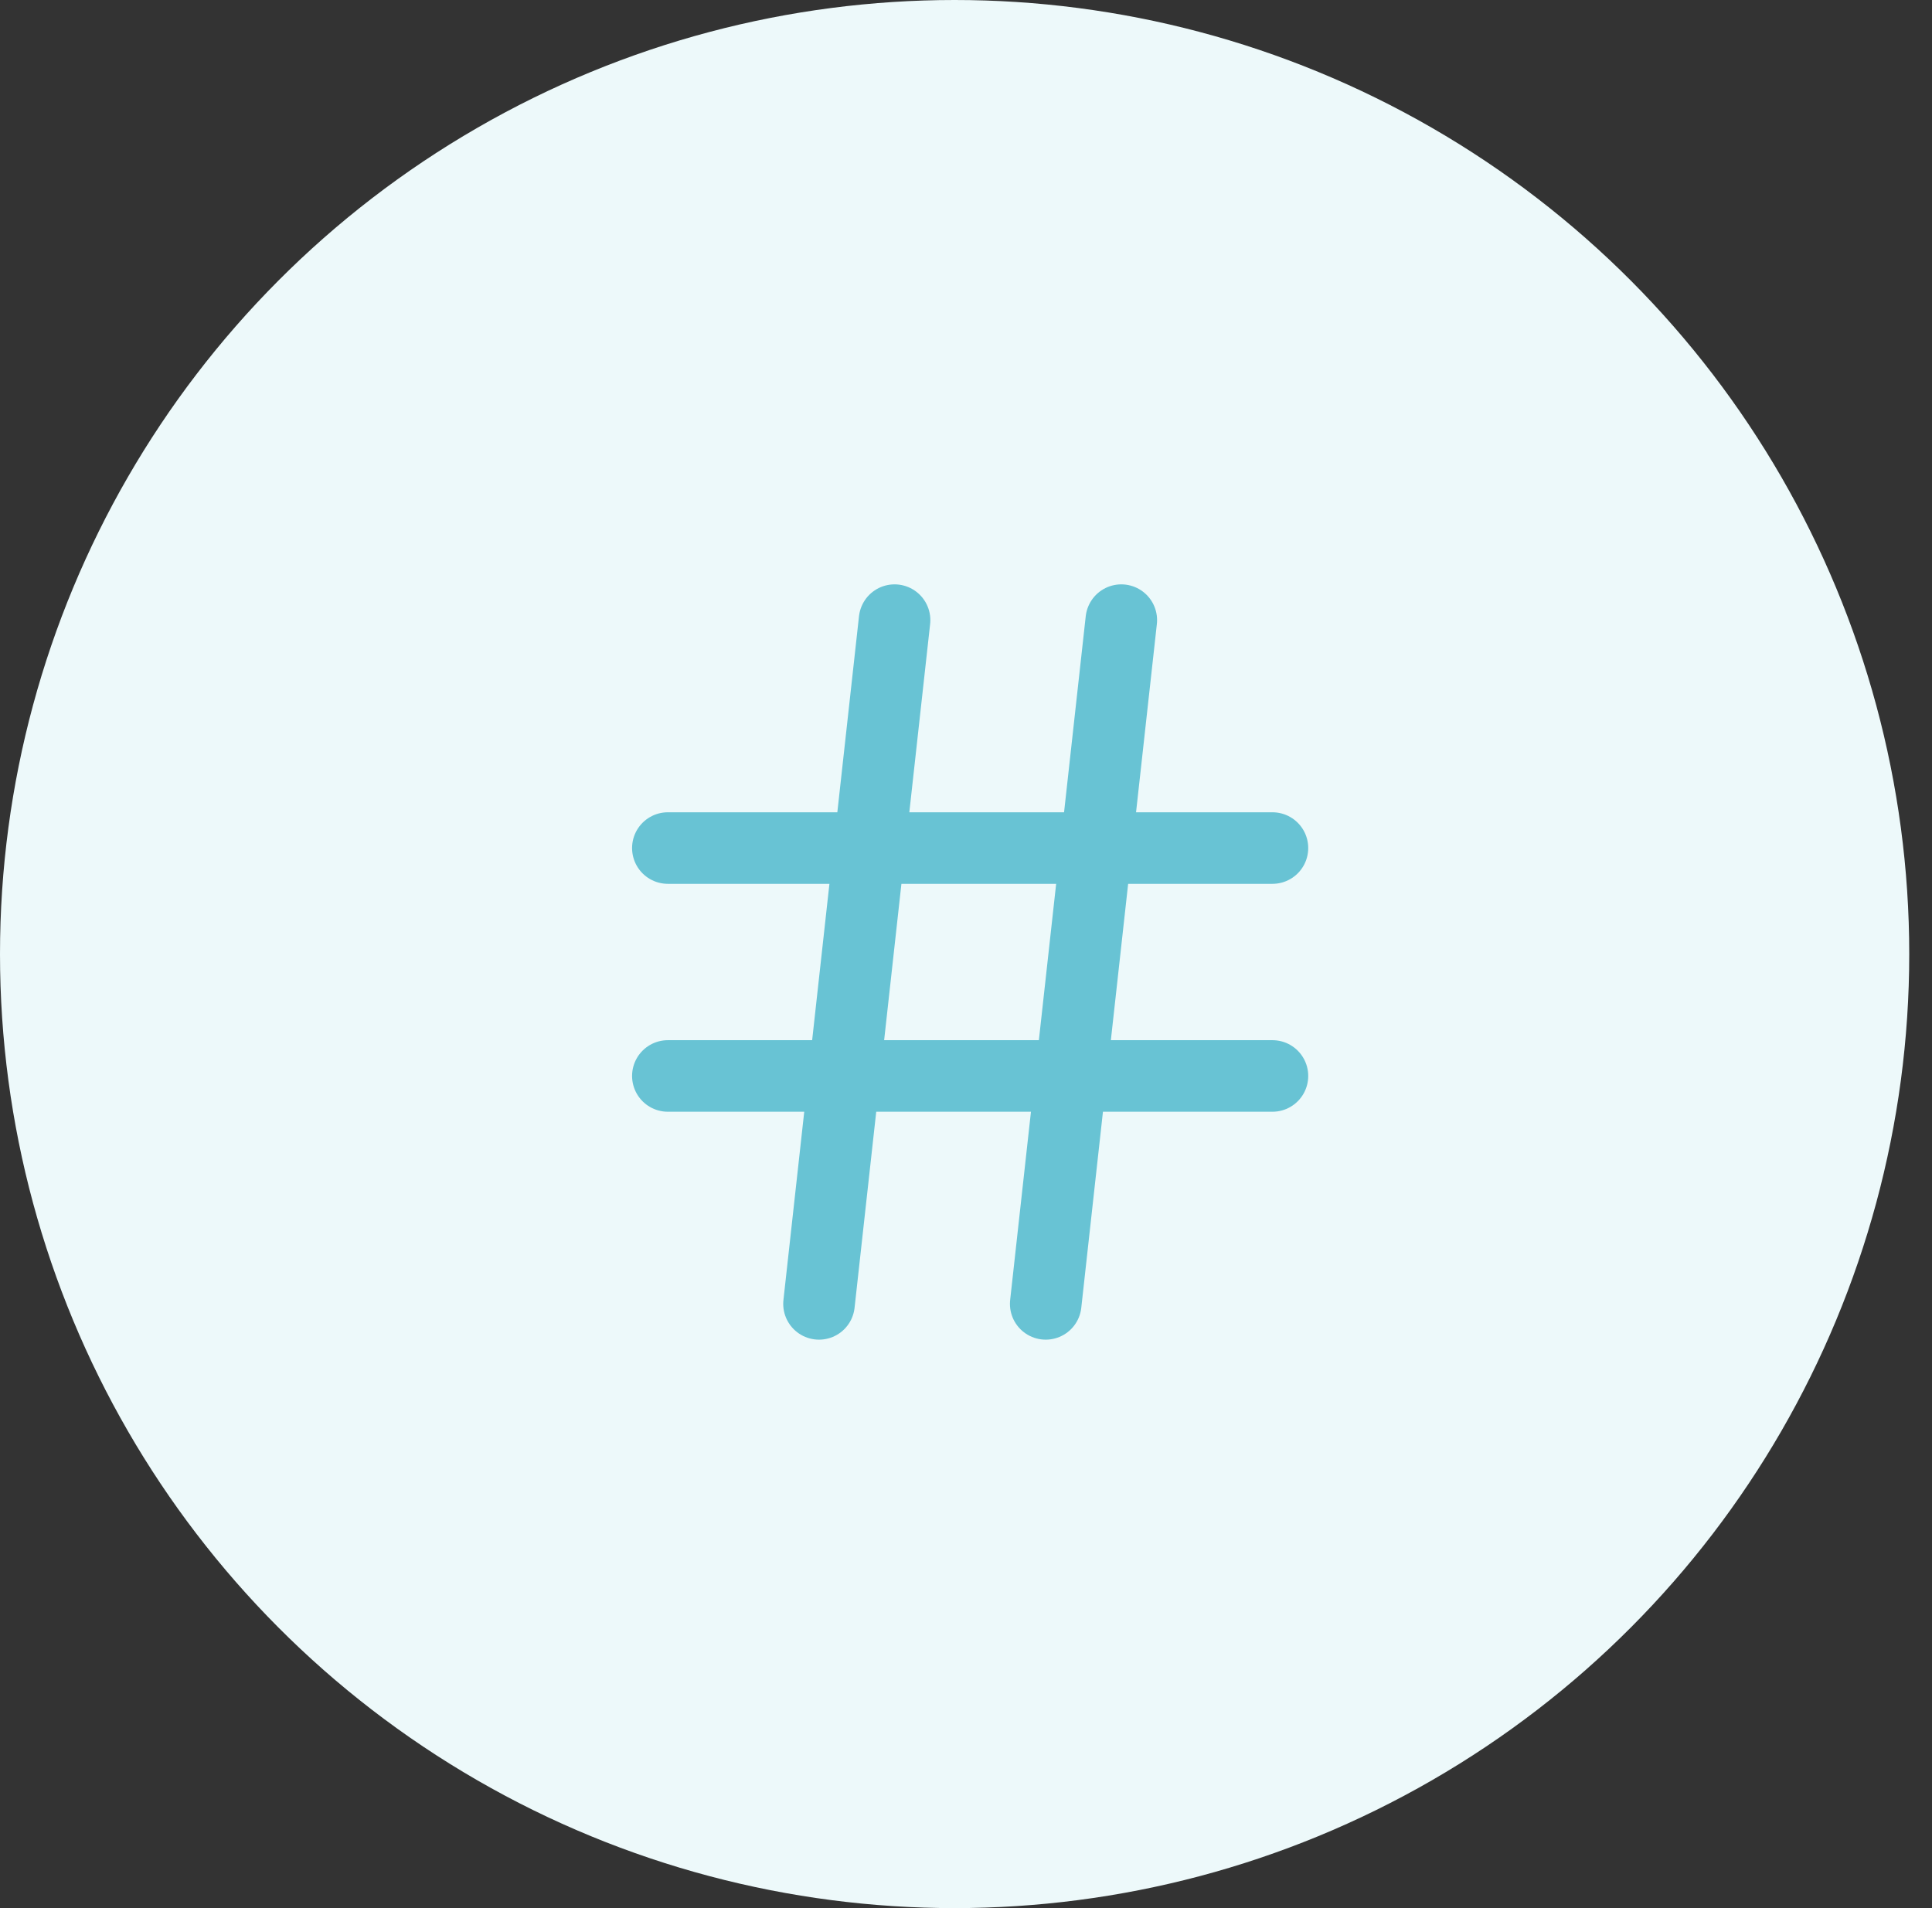
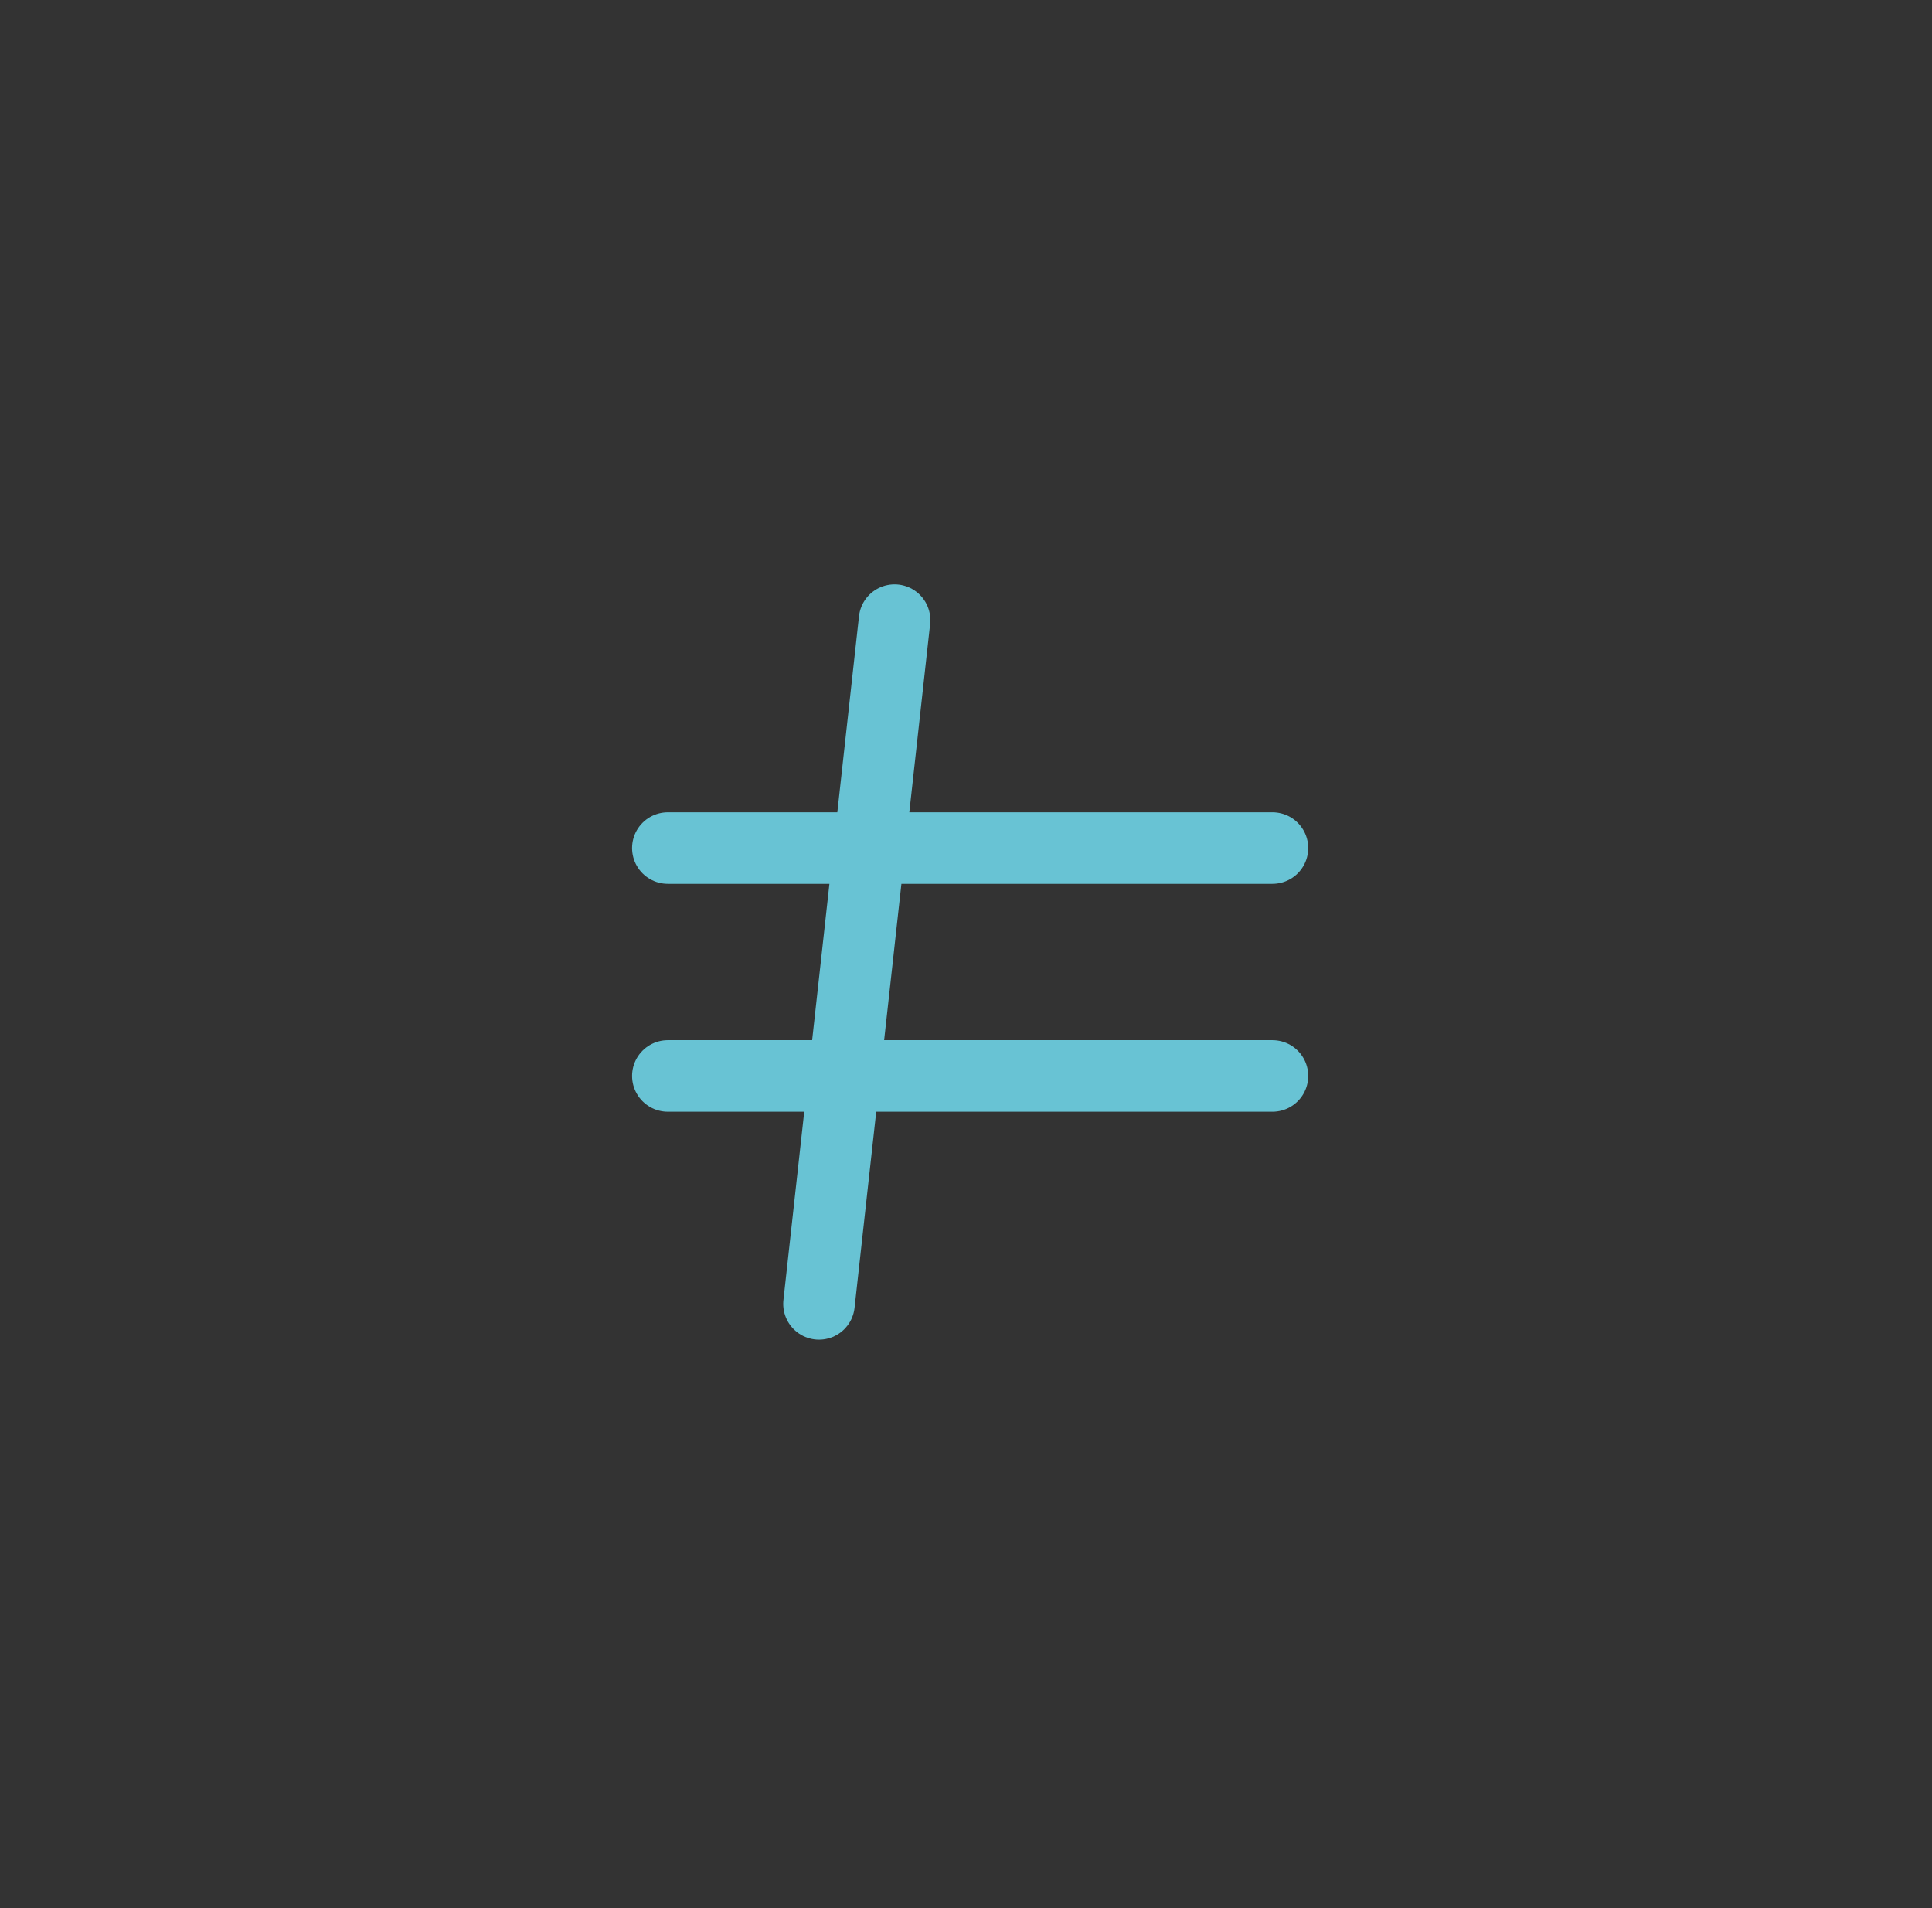
<svg xmlns="http://www.w3.org/2000/svg" width="81" height="80" viewBox="0 0 81 80">
  <rect x="0" y="0" width="81" height="80" fill="#333333" stroke="none" />
  <g fill="none" fill-rule="evenodd">
-     <ellipse fill="#EDF9FA" cx="40.023" cy="40" rx="40.023" ry="40" />
    <g stroke="#68C3D4" stroke-linecap="round" stroke-linejoin="round" stroke-width="3">
-       <path d="M28 35.556h25.348M28 45.111h25.348M37.505 26l-3.168 28.667M47.011 26l-3.169 28.667" />
+       <path d="M28 35.556h25.348M28 45.111h25.348M37.505 26l-3.168 28.667M47.011 26" />
    </g>
  </g>
</svg>